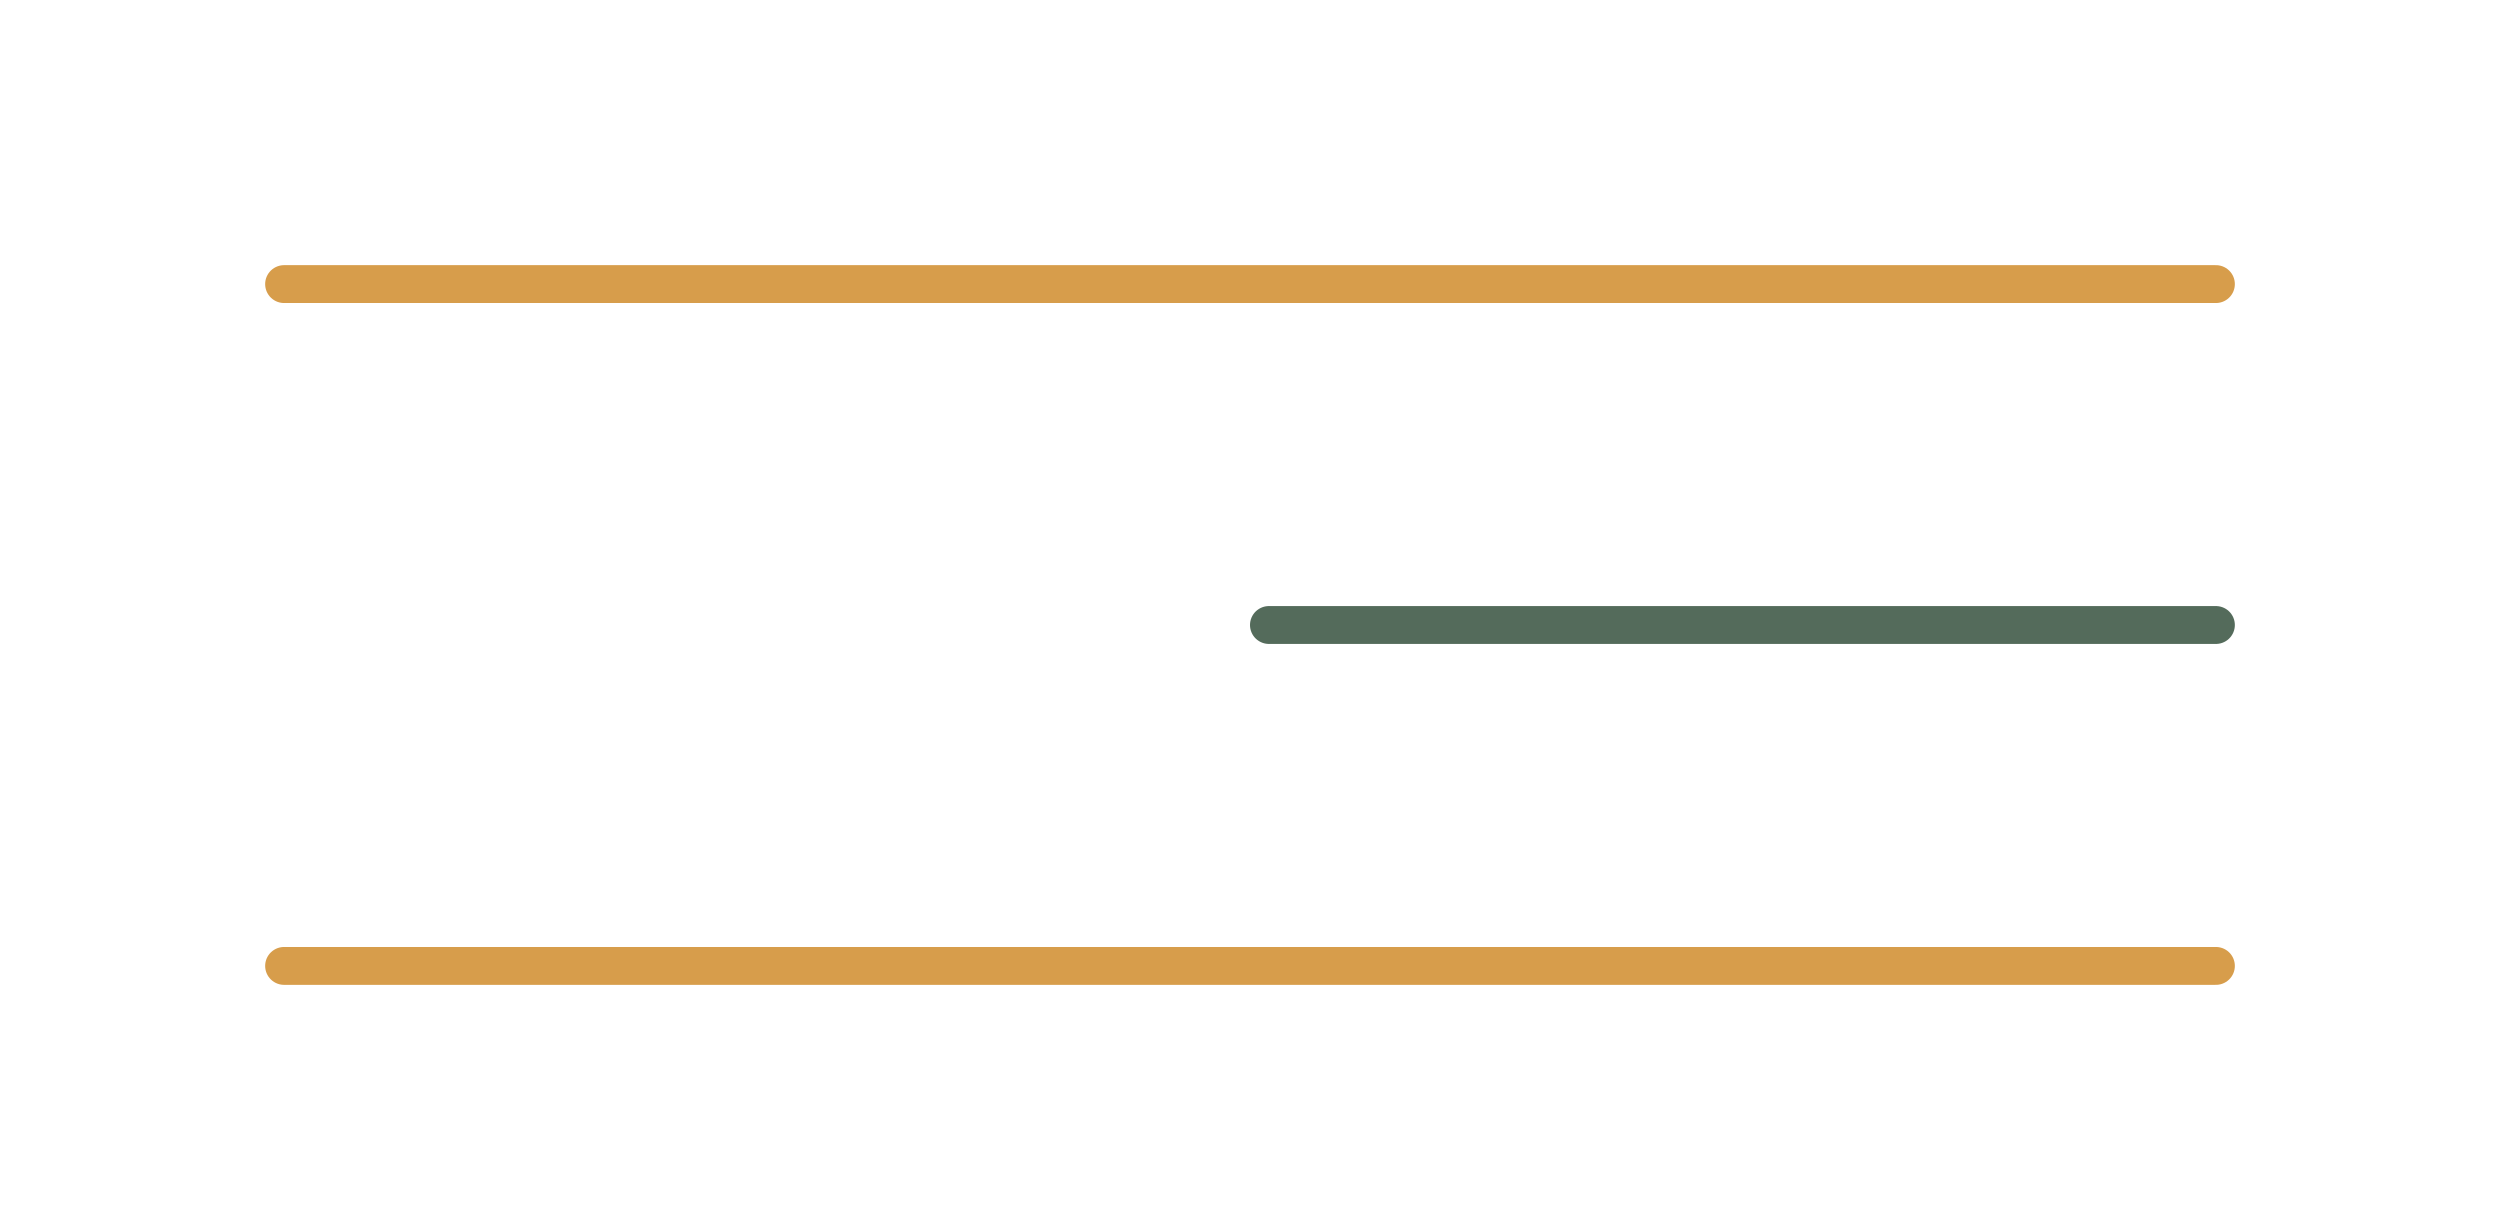
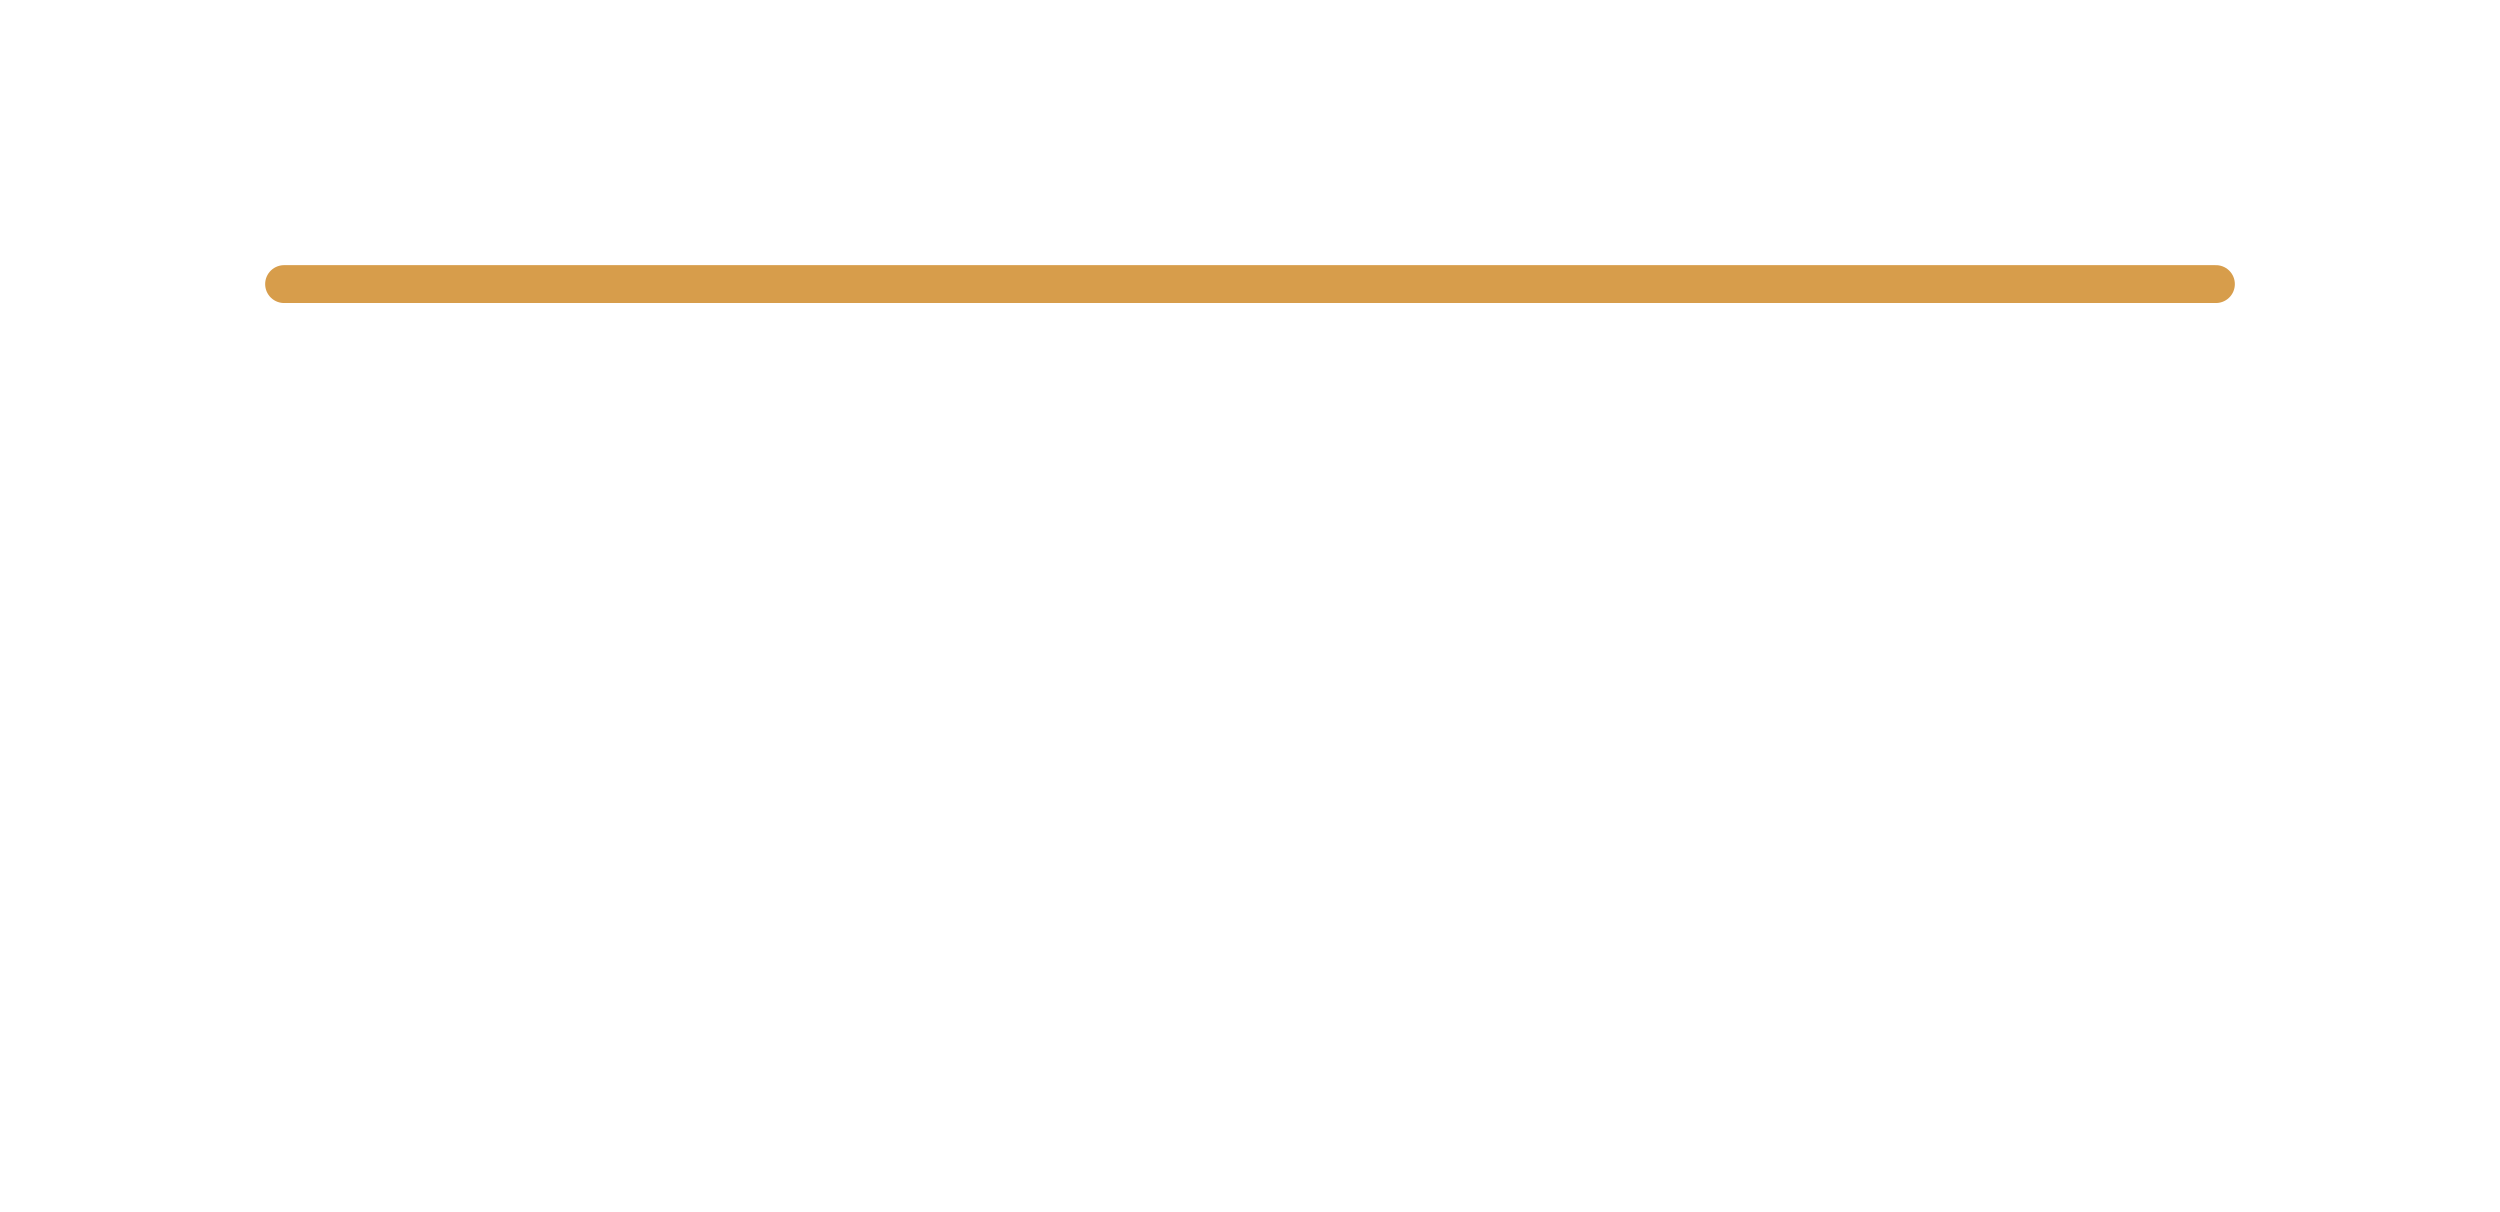
<svg xmlns="http://www.w3.org/2000/svg" width="66" height="32" viewBox="0 0 66 32" fill="none">
  <line x1="7.5" y1="7.5" x2="58.5" y2="7.5" stroke="#D79D4B" stroke-linecap="round" />
-   <line x1="33.5" y1="16.5" x2="58.5" y2="16.5" stroke="#546B5B" stroke-linecap="round" />
-   <line x1="7.5" y1="25.5" x2="58.5" y2="25.5" stroke="#D79D4B" stroke-linecap="round" />
</svg>